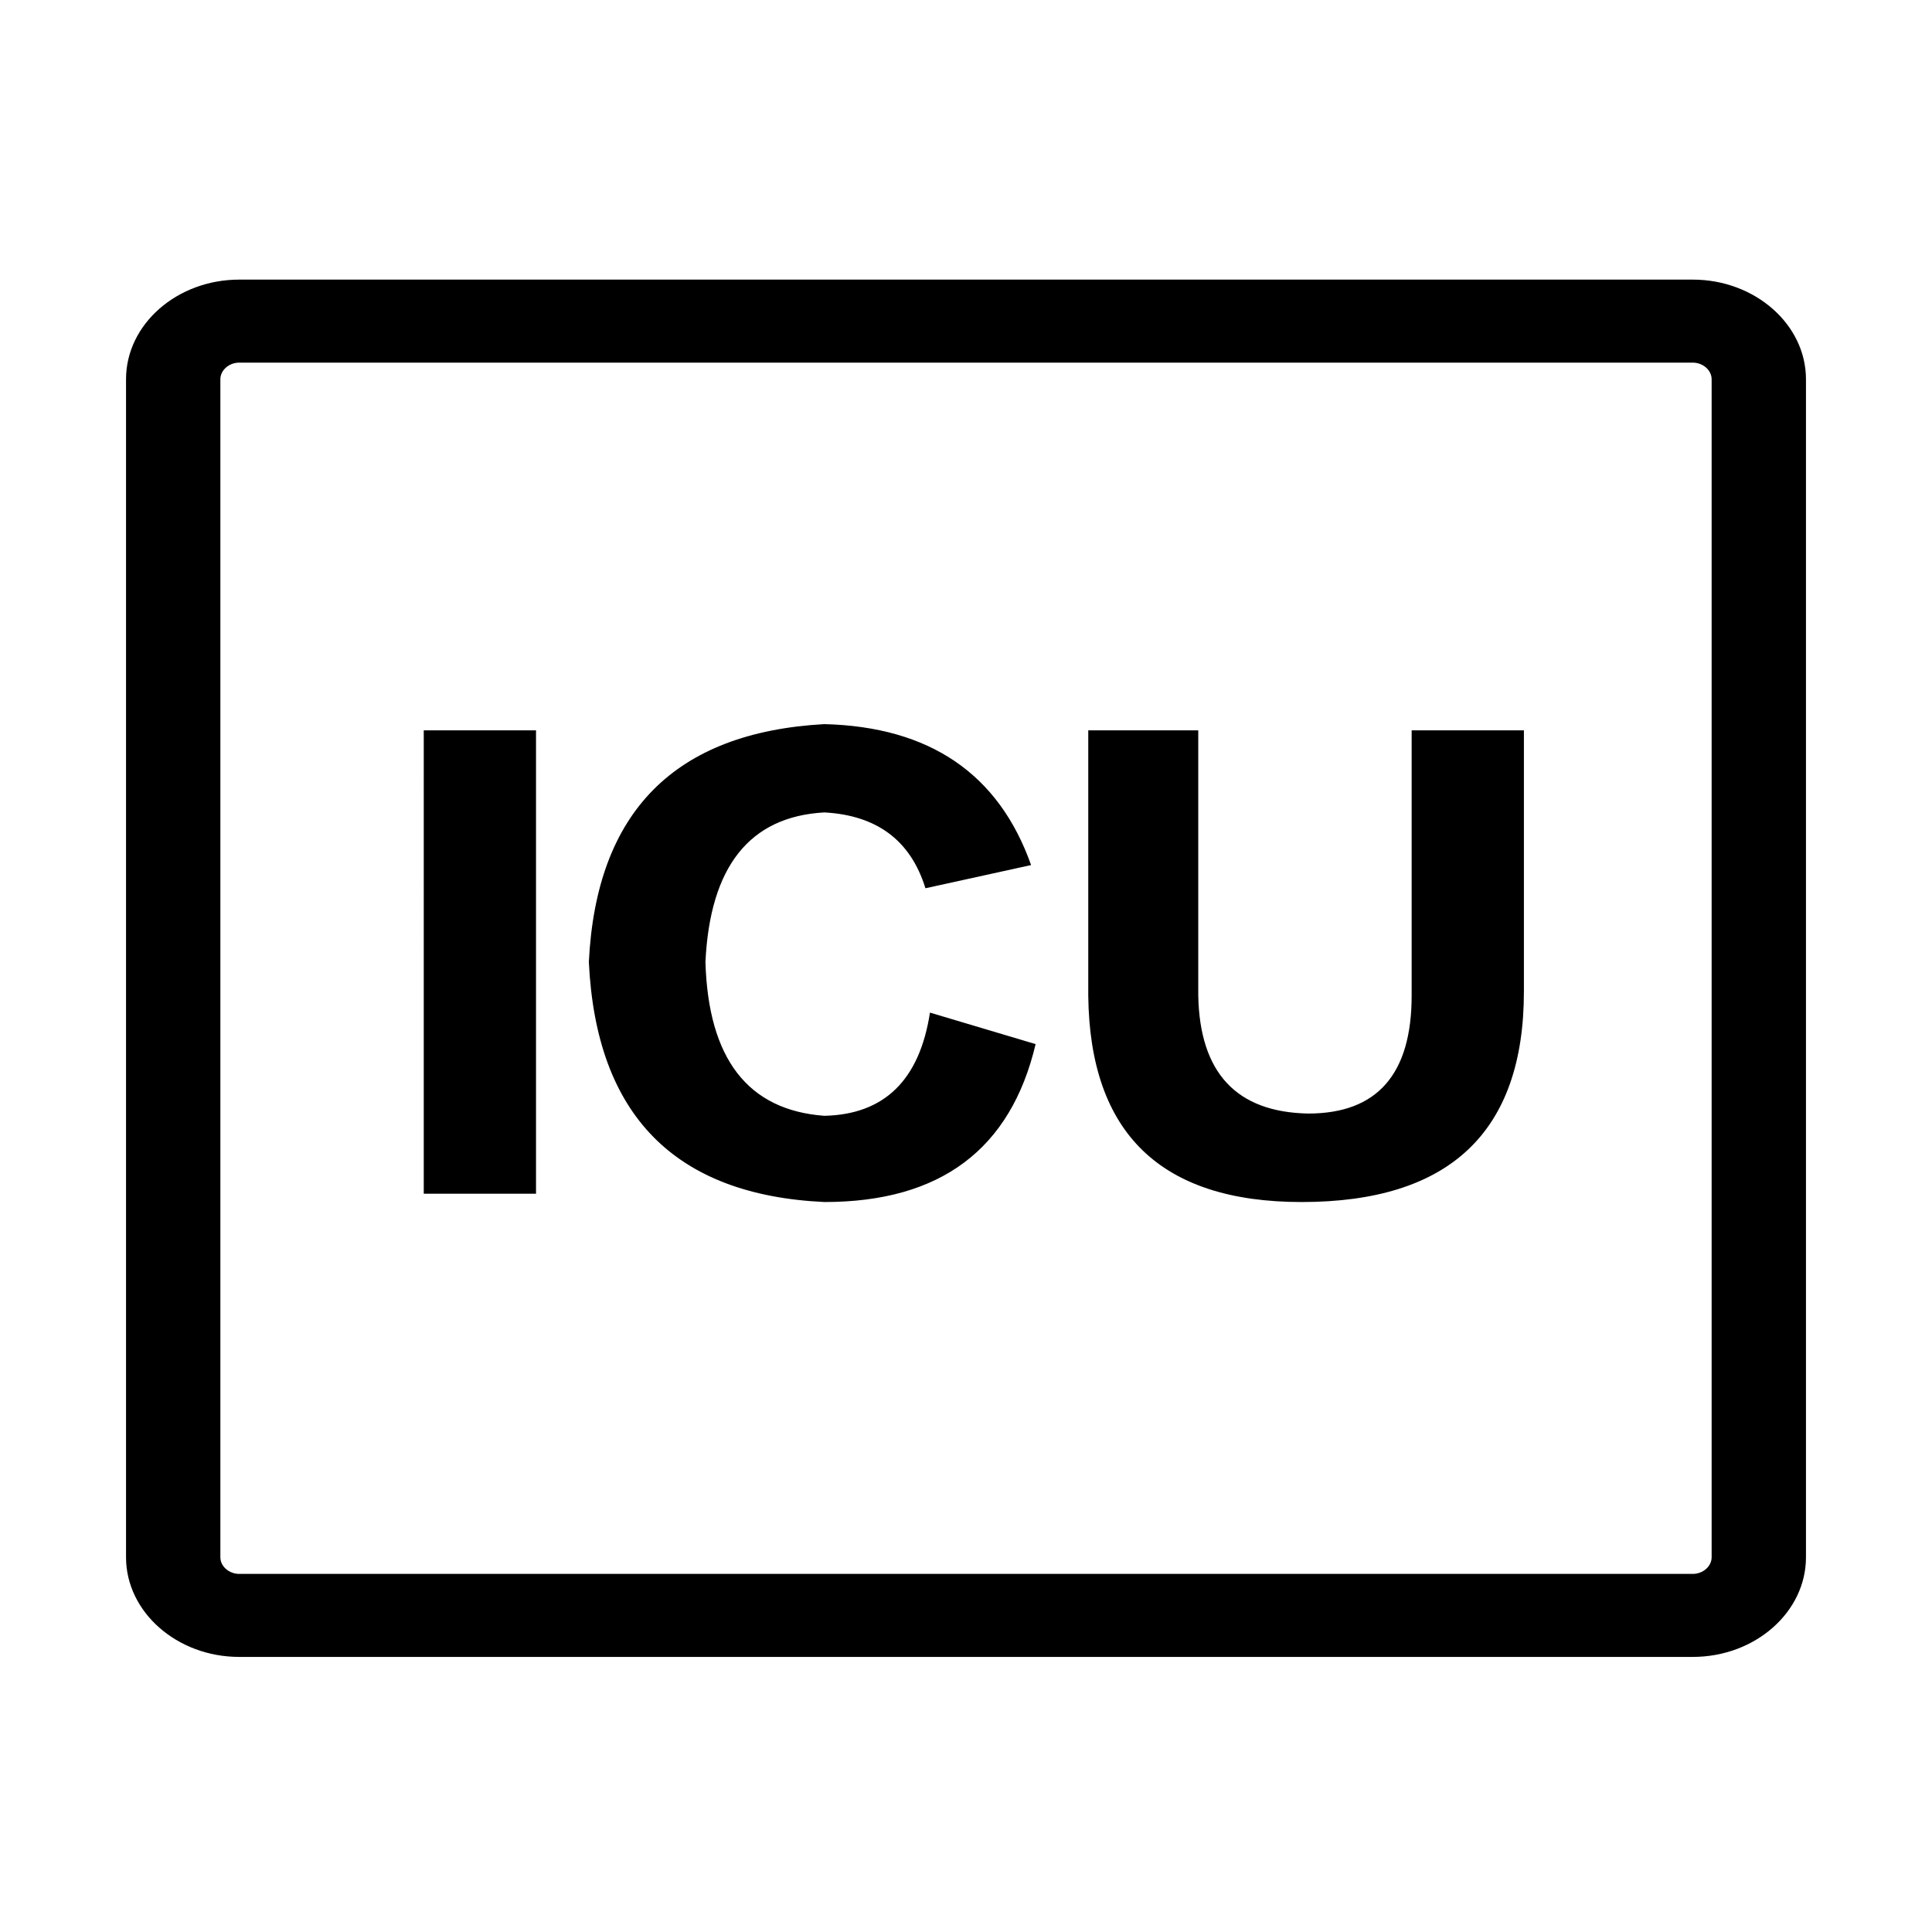
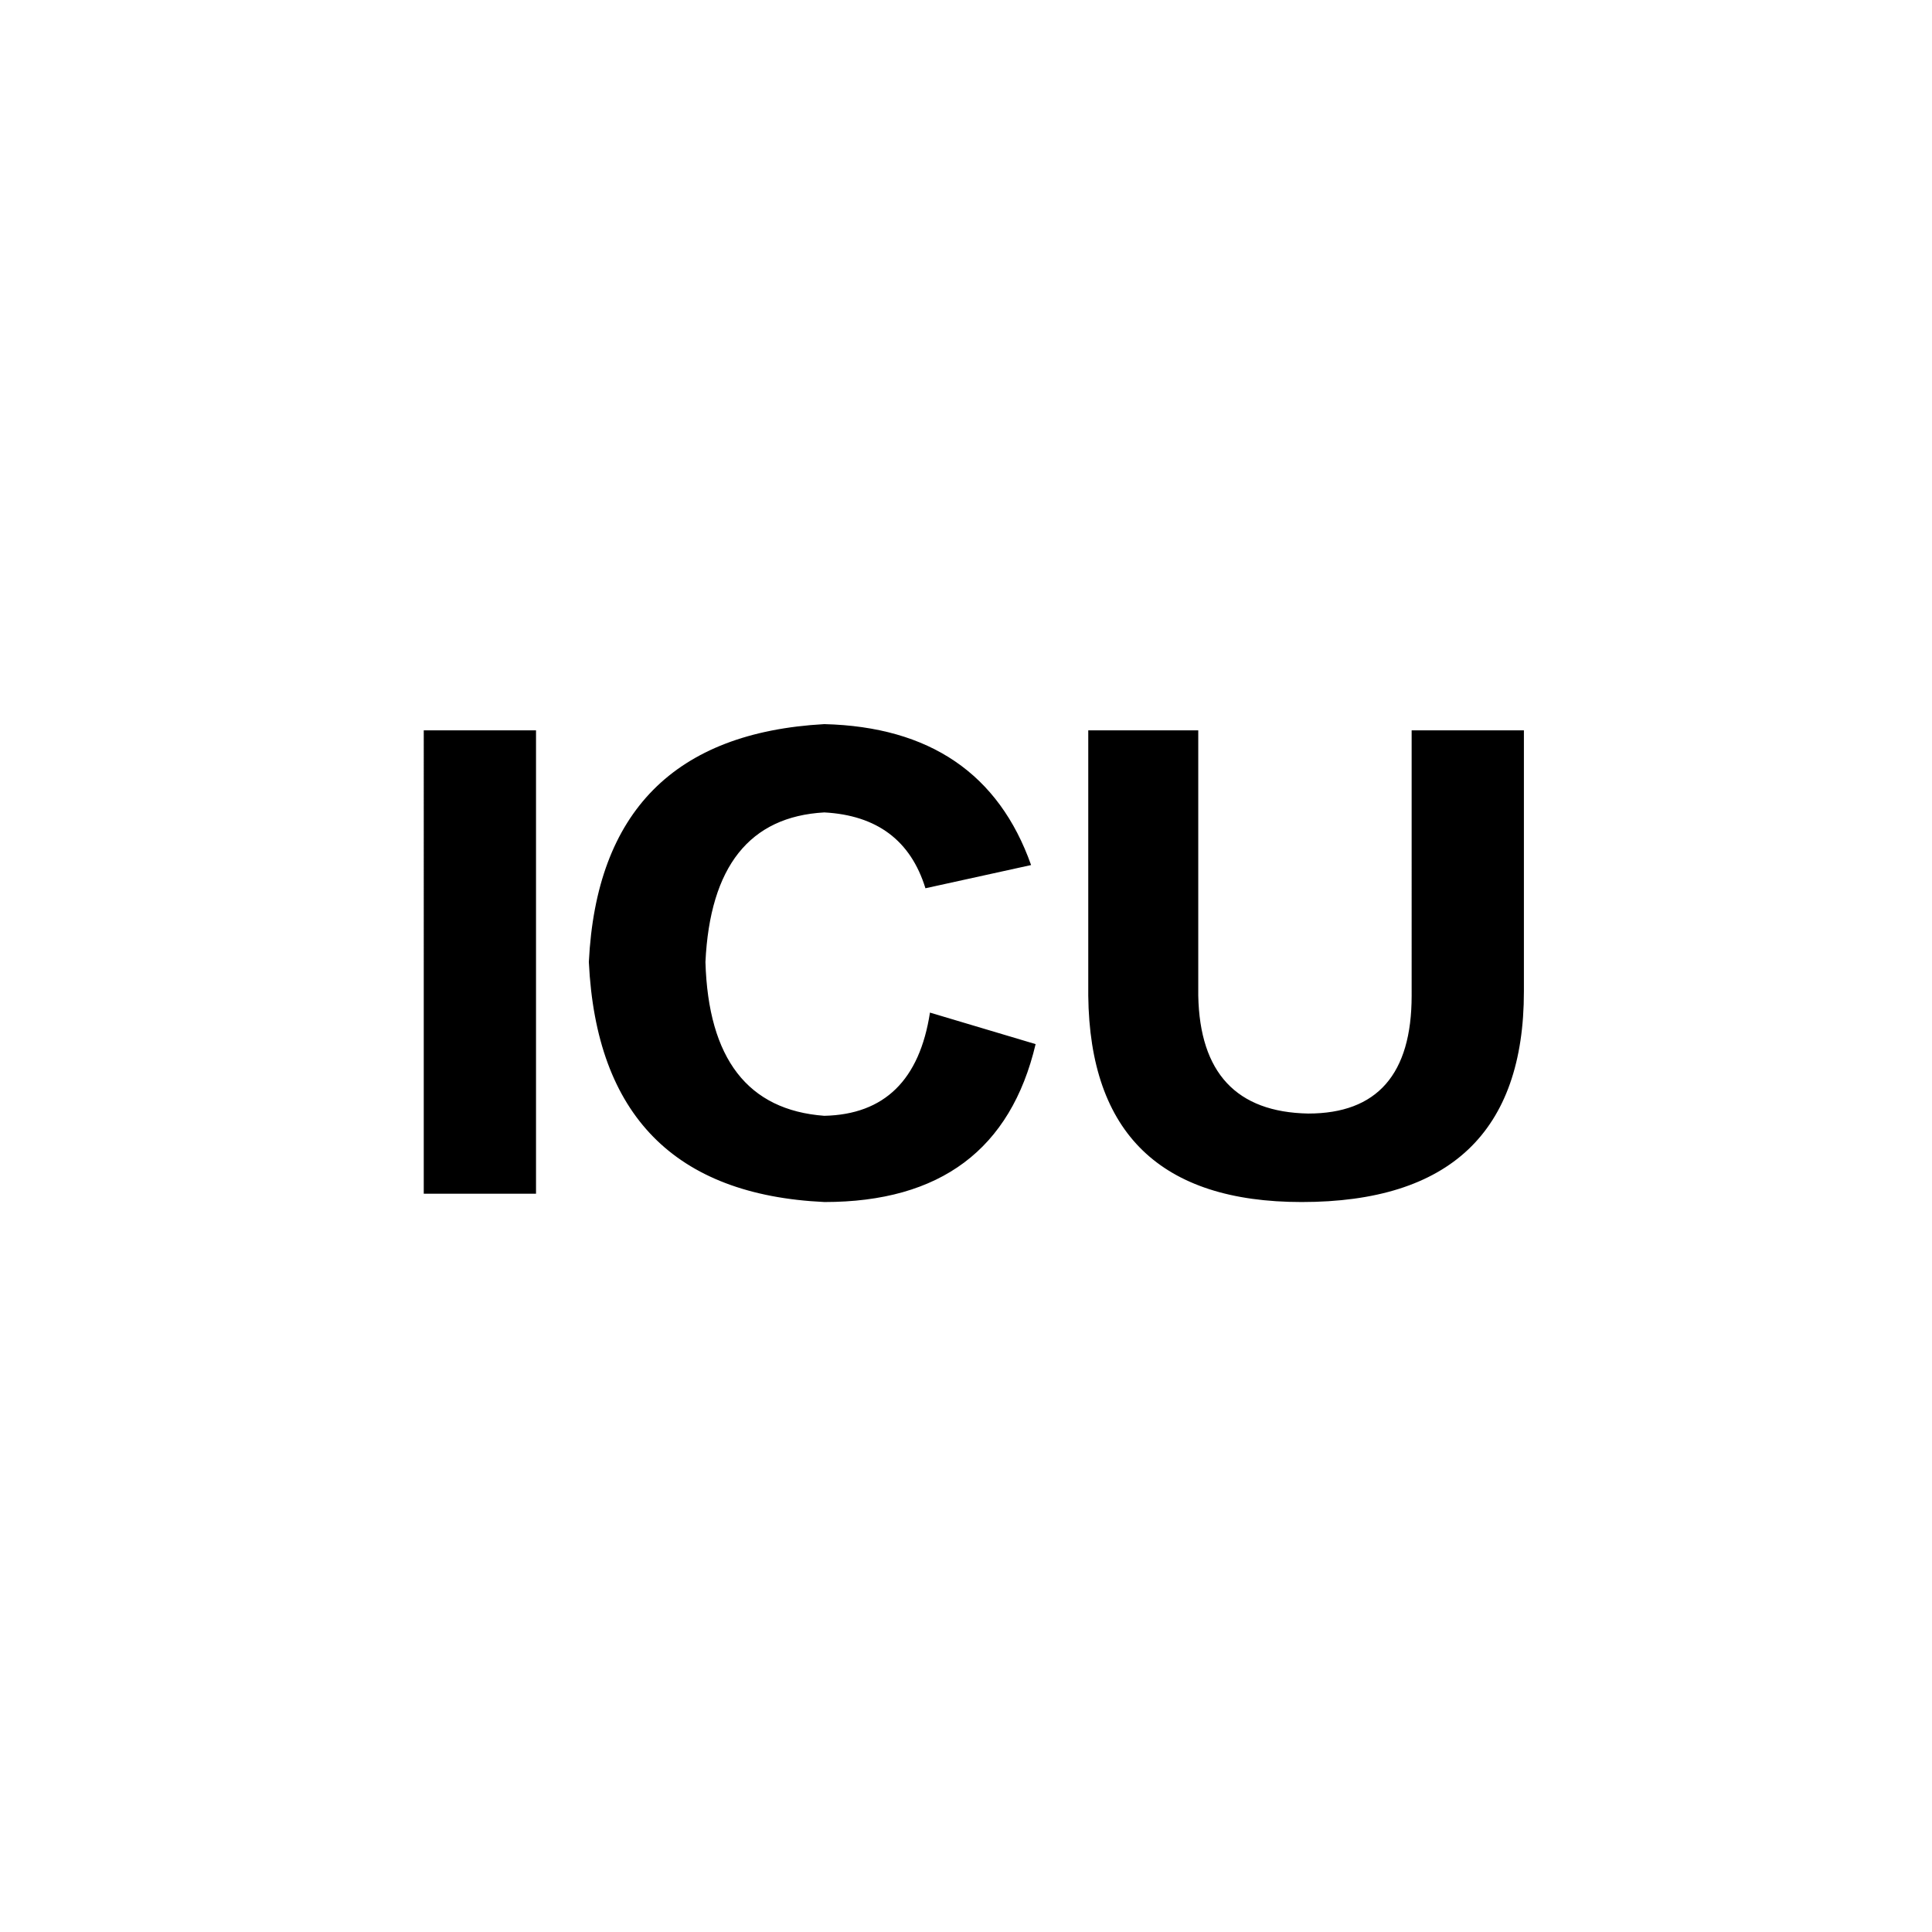
<svg xmlns="http://www.w3.org/2000/svg" t="1740918560766" class="icon" viewBox="0 0 1024 1024" version="1.1" p-id="2720" width="200" height="200">
-   <path d="M897.2 192.2c5.4 0 10 4 10 8.8v624.4c0 4.8-4.6 8.8-10 8.8H126.8c-5.4 0-10-4-10-8.8V201c0-4.8 4.6-8.8 10-8.8h770.4m0-44H126.8c-33 0-60 23.7-60 52.8v624.4c0 29 27 52.8 60 52.8h770.4c33 0 60-23.7 60-52.8V201c0-29-27-52.8-60-52.8z" p-id="2721" />
  <path d="M284.1 632.7h-59.5V387.1h59.5v245.6zM546.5 458.5l-56 12.3c-7.8-25.3-25.7-38.7-53.6-40.2-39.6 2.2-60.6 28.7-63 79.3 1.5 51.3 22.5 78.5 63 81.5 31.9-0.7 50.5-19 56-54.7l56 16.7c-13.2 55.8-50.5 83.7-111.9 83.7-79.4-3.7-121-46.1-124.9-127.2 3.9-79.6 45.5-121.7 124.8-126.1 55.9 1.4 92.5 26.4 109.6 74.7zM576.8 527.7V387.1h58.3v140.6c0.8 40.9 20.2 61.8 58.3 62.5 36.5 0 54.8-20.8 54.8-62.5V387.1h59.5v138.4c0 74.4-39.3 111.6-117.8 111.6-74.6 0-112.3-36.4-113.1-109.4z" p-id="2722" />
</svg>